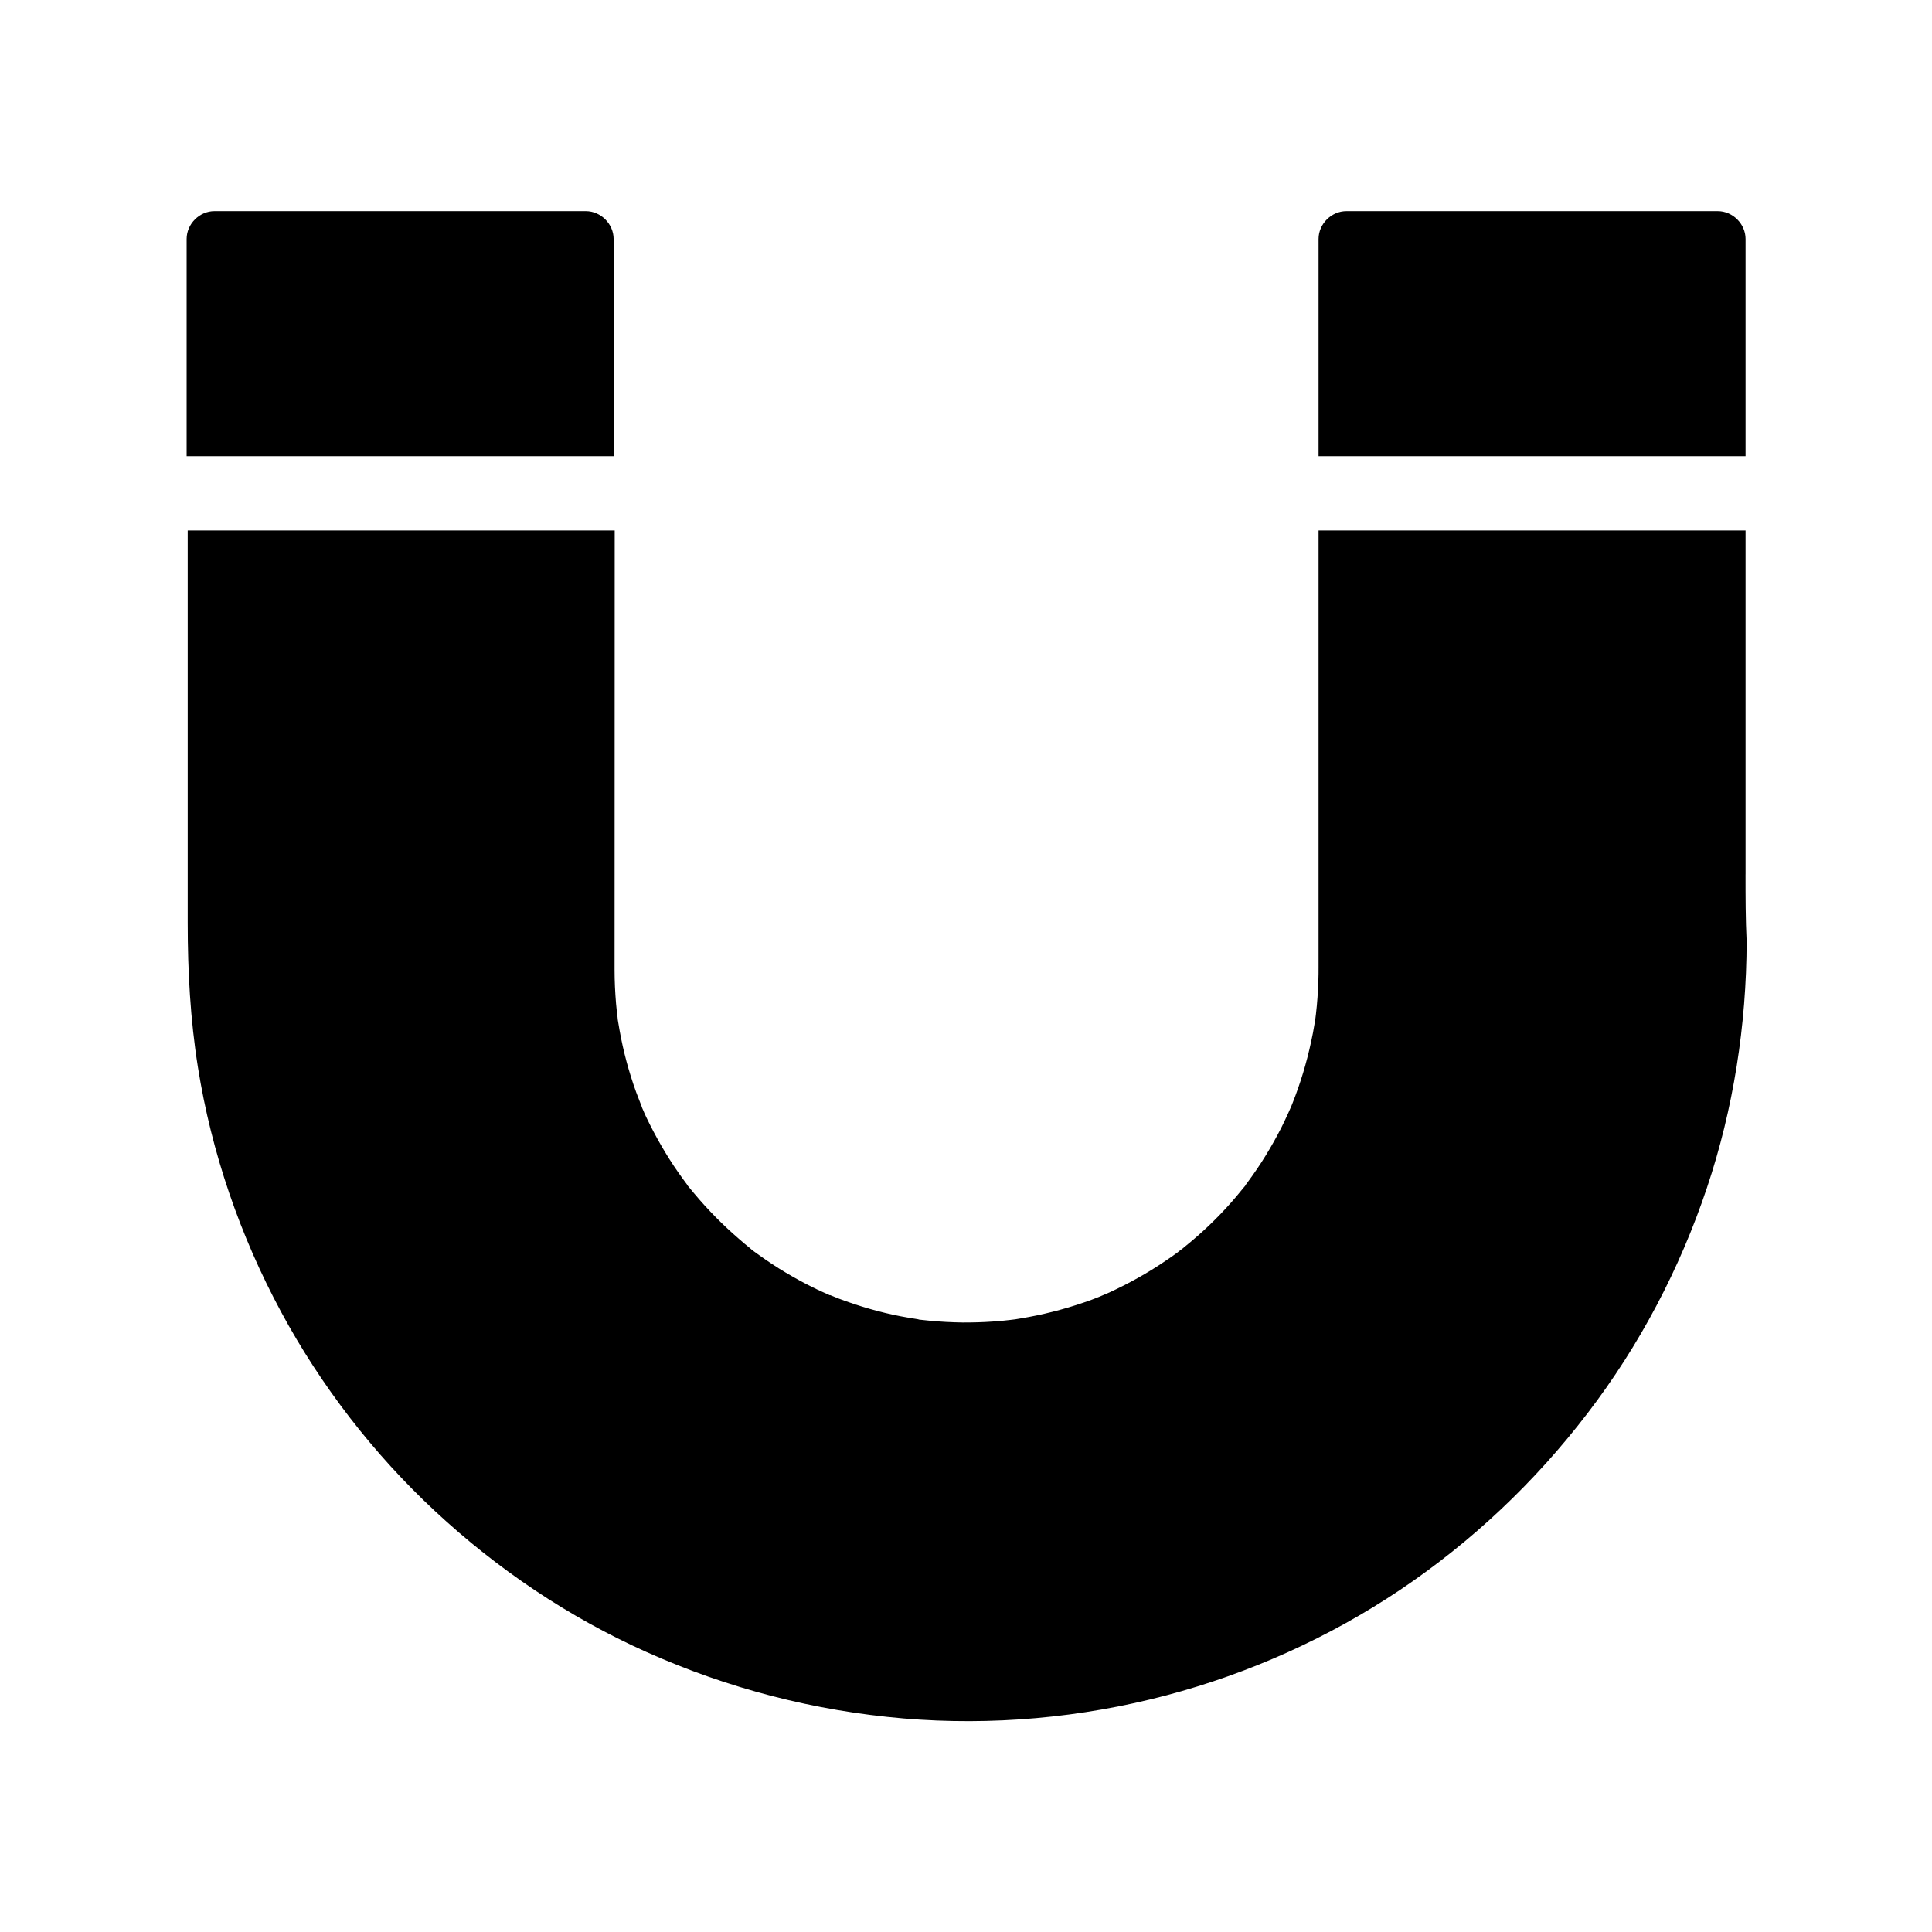
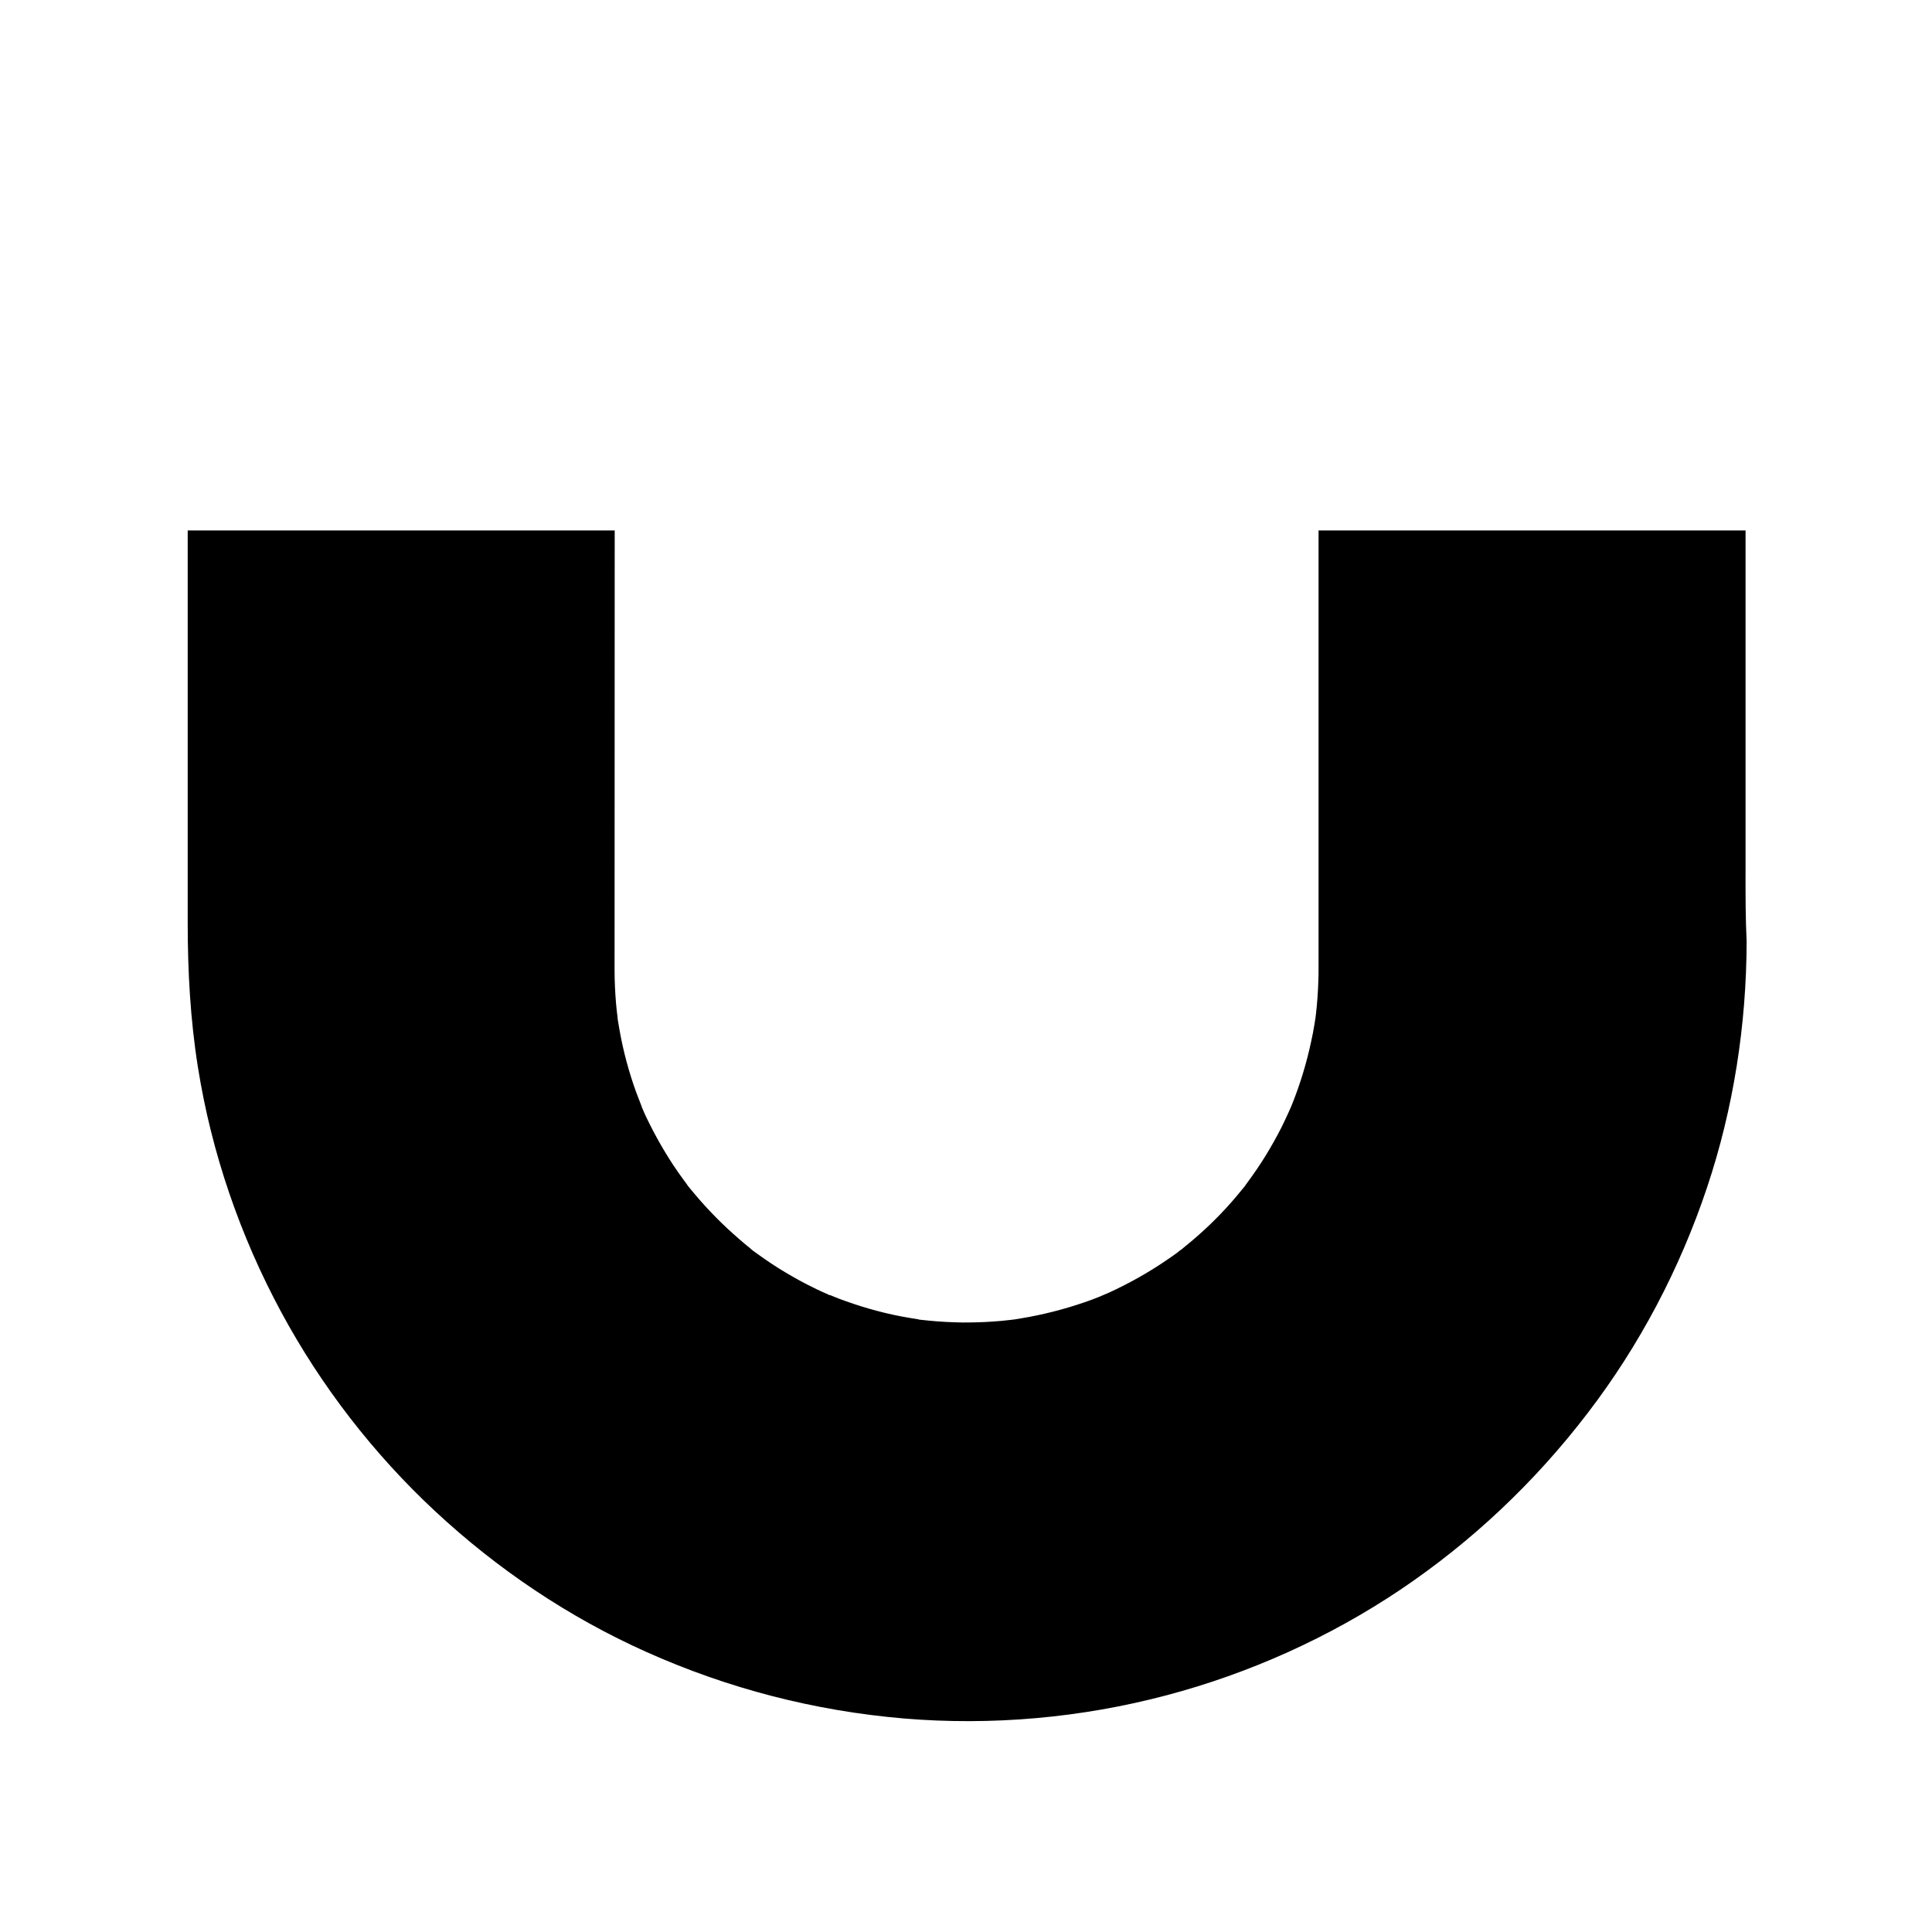
<svg xmlns="http://www.w3.org/2000/svg" fill="#000000" width="800px" height="800px" version="1.1" viewBox="144 144 512 512">
  <g>
-     <path d="m306.62 231.14v33.75h-113.16v-57.562c0-3.984 3.394-7.379 7.379-7.379h98.398c3.984 0 7.379 3.394 7.379 7.379v0.344c0.25 7.773 0.004 15.645 0.004 23.469z" />
-     <path d="m606.59 207.33v57.562h-113.16v-57.562c0-3.984 3.394-7.379 7.379-7.379h98.398c3.988-0.004 7.383 3.391 7.383 7.379z" />
    <path d="m606.59 375.7v-91.121h-113.16v115.77c0 1.18 0 2.363-0.051 3.543-0.098 2.953-0.297 5.953-0.641 8.855-0.051 0.297-0.148 1.031-0.148 1.18v-0.051c-0.098 0.492-0.148 1.031-0.246 1.574-0.246 1.523-0.543 3.102-0.887 4.625-1.18 5.512-2.805 10.922-4.871 16.137-0.098 0.297-0.543 1.328-0.59 1.426-0.195 0.441-0.395 0.887-0.59 1.328-0.59 1.277-1.18 2.559-1.82 3.836-1.277 2.508-2.656 4.969-4.133 7.379-1.477 2.41-3.051 4.723-4.723 6.988-0.098 0.148-0.492 0.641-0.688 0.934 0 0 0 0.051-0.051 0.051v0.051 0.051s0 0.051-0.051 0.051c0 0.051-0.051 0.051-0.051 0.051-0.246 0.297-0.641 0.789-0.738 0.887-0.934 1.18-1.918 2.312-2.902 3.445-3.691 4.184-7.773 8.07-12.102 11.562-0.148 0.098-0.59 0.492-0.887 0.738l-0.102 0.102h-0.051c-0.297 0.246-0.836 0.59-0.934 0.738-1.133 0.836-2.262 1.625-3.445 2.41-2.312 1.574-4.723 3.051-7.184 4.43-2.461 1.379-4.969 2.656-7.527 3.836-0.441 0.195-0.934 0.395-1.379 0.59-0.098 0.051-1.082 0.441-1.379 0.59-1.328 0.543-2.656 1.031-3.984 1.477-5.461 1.871-11.07 3.297-16.777 4.231-0.492 0.098-0.984 0.148-1.477 0.246-0.051 0-0.887 0.098-1.23 0.148-1.574 0.195-3.148 0.344-4.773 0.441-2.656 0.195-5.312 0.246-7.922 0.246-2.953-0.051-5.953-0.195-8.906-0.492-0.789-0.098-1.574-0.148-2.363-0.246-0.098 0-0.195 0-0.297-0.051h0.051c-0.051 0-0.148 0-0.246-0.051h-0.051 0.051 0.051c-0.098 0-0.195-0.051-0.297-0.051-1.426-0.246-2.902-0.441-4.328-0.738-5.656-1.082-11.168-2.707-16.531-4.723-0.641-0.246-1.23-0.492-1.82-0.738-0.148-0.051-0.246-0.098-0.344-0.148h-0.051-0.051-0.051-0.051c-0.051 0-0.051 0-0.098-0.051h-0.051 0.051c-1.379-0.641-2.805-1.23-4.133-1.918-2.559-1.23-5.019-2.609-7.43-4.035-2.41-1.426-4.773-3-7.035-4.625-0.543-0.395-1.031-0.738-1.574-1.133-0.195-0.148-0.395-0.297-0.543-0.441 0 0-0.051-0.051-0.051-0.051l-0.051-0.051s-0.051 0-0.051-0.051c-1.031-0.836-2.066-1.672-3.051-2.559-4.231-3.641-8.168-7.625-11.758-11.906-0.395-0.492-0.836-0.984-1.23-1.477-0.148-0.195-0.297-0.395-0.492-0.59-0.098-0.098-0.297-0.395-0.344-0.441 0 0 0.051 0.098 0.195 0.195-0.836-1.133-1.672-2.262-2.461-3.394-1.625-2.312-3.102-4.676-4.527-7.133-1.426-2.461-2.707-4.922-3.938-7.477-0.297-0.59-0.543-1.18-0.789-1.77-0.098-0.246-0.395-0.836-0.441-1.031v-0.051c-0.492-1.277-0.984-2.559-1.477-3.836-1.918-5.312-3.394-10.773-4.379-16.336-0.148-0.789-0.246-1.523-0.395-2.312-0.051-0.246-0.148-0.887-0.148-1.133v0.098-0.148c-0.148-1.18-0.297-2.41-0.395-3.59-0.246-2.953-0.395-5.953-0.395-8.953l0.035-116.46h-113.16v103.96c0 12.84 0.688 25.586 2.707 38.277 3.59 22.633 11.168 44.672 22.043 64.848 10.578 19.633 24.5 37.637 40.836 52.84 16.48 15.352 35.426 28.094 55.988 37.293 21.648 9.691 44.527 15.598 68.141 17.613 23.32 1.969 47.086-0.148 69.715-6.148 21.941-5.805 43.051-15.301 61.895-27.945 19.039-12.793 35.719-28.586 49.645-46.789 13.777-17.957 24.453-38.277 31.637-59.73 7.035-20.961 10.48-43.199 10.527-65.289-0.293-6.004-0.293-11.906-0.293-17.809z" />
  </g>
</svg>